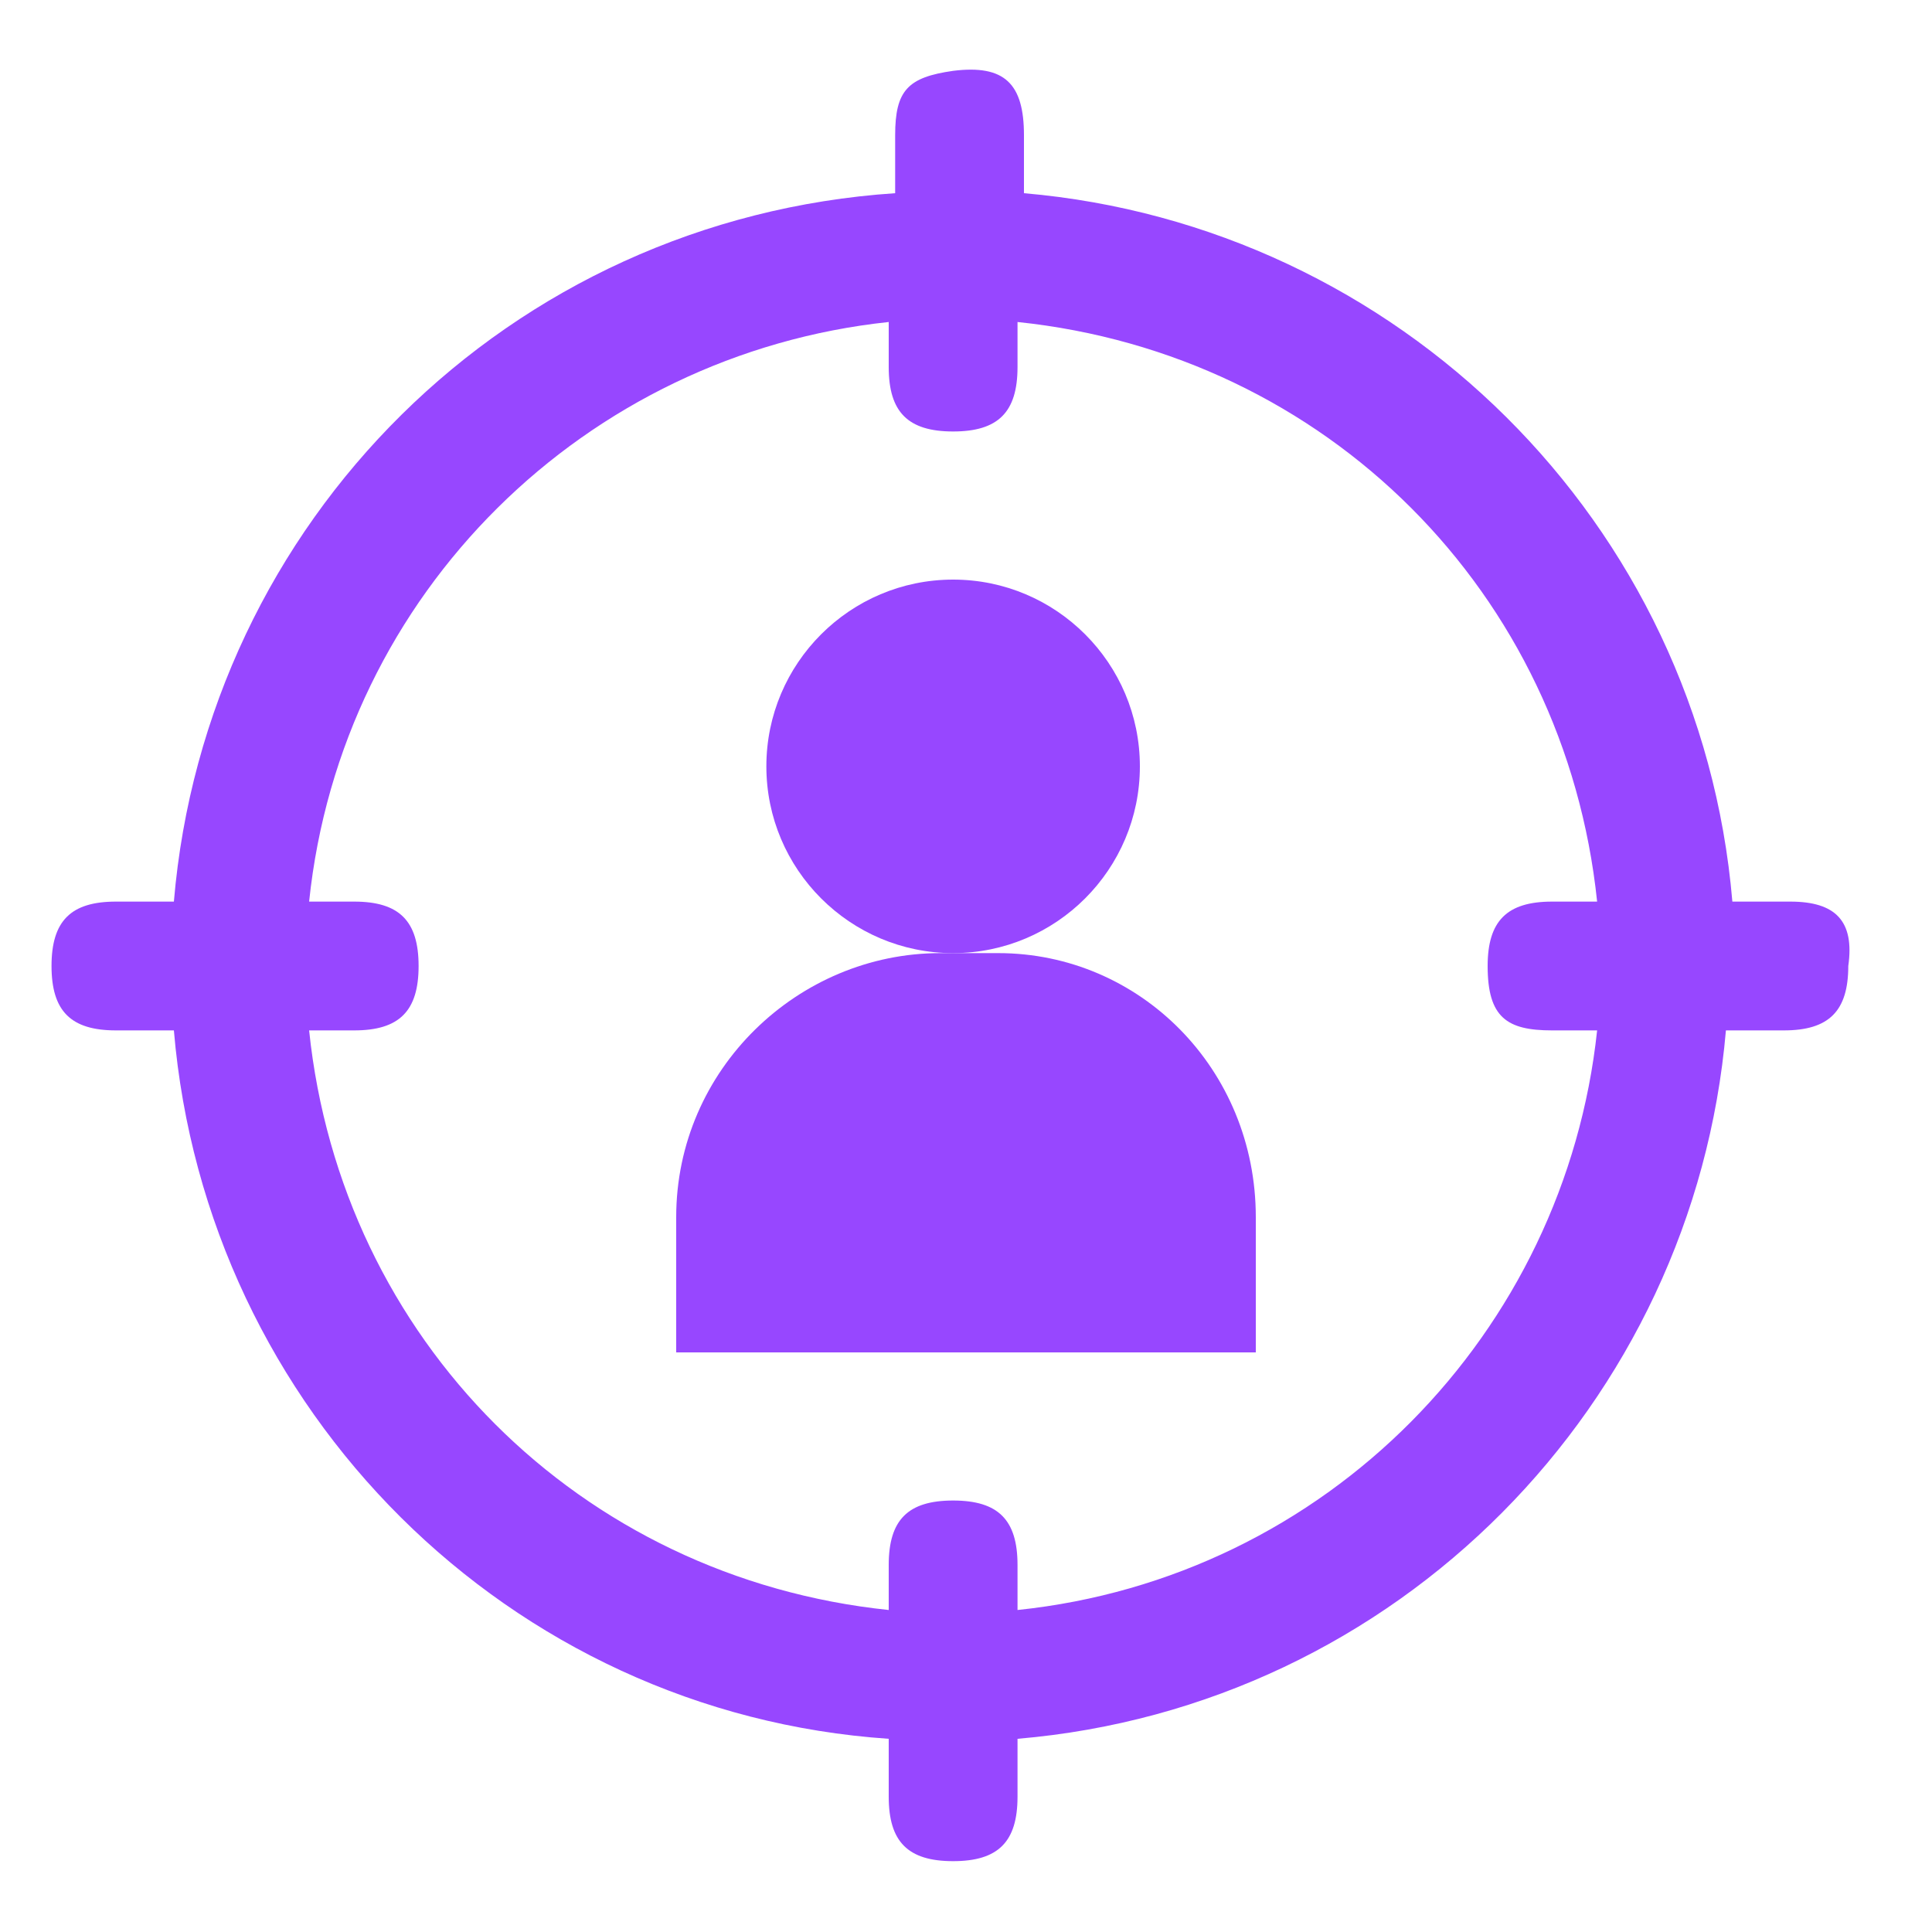
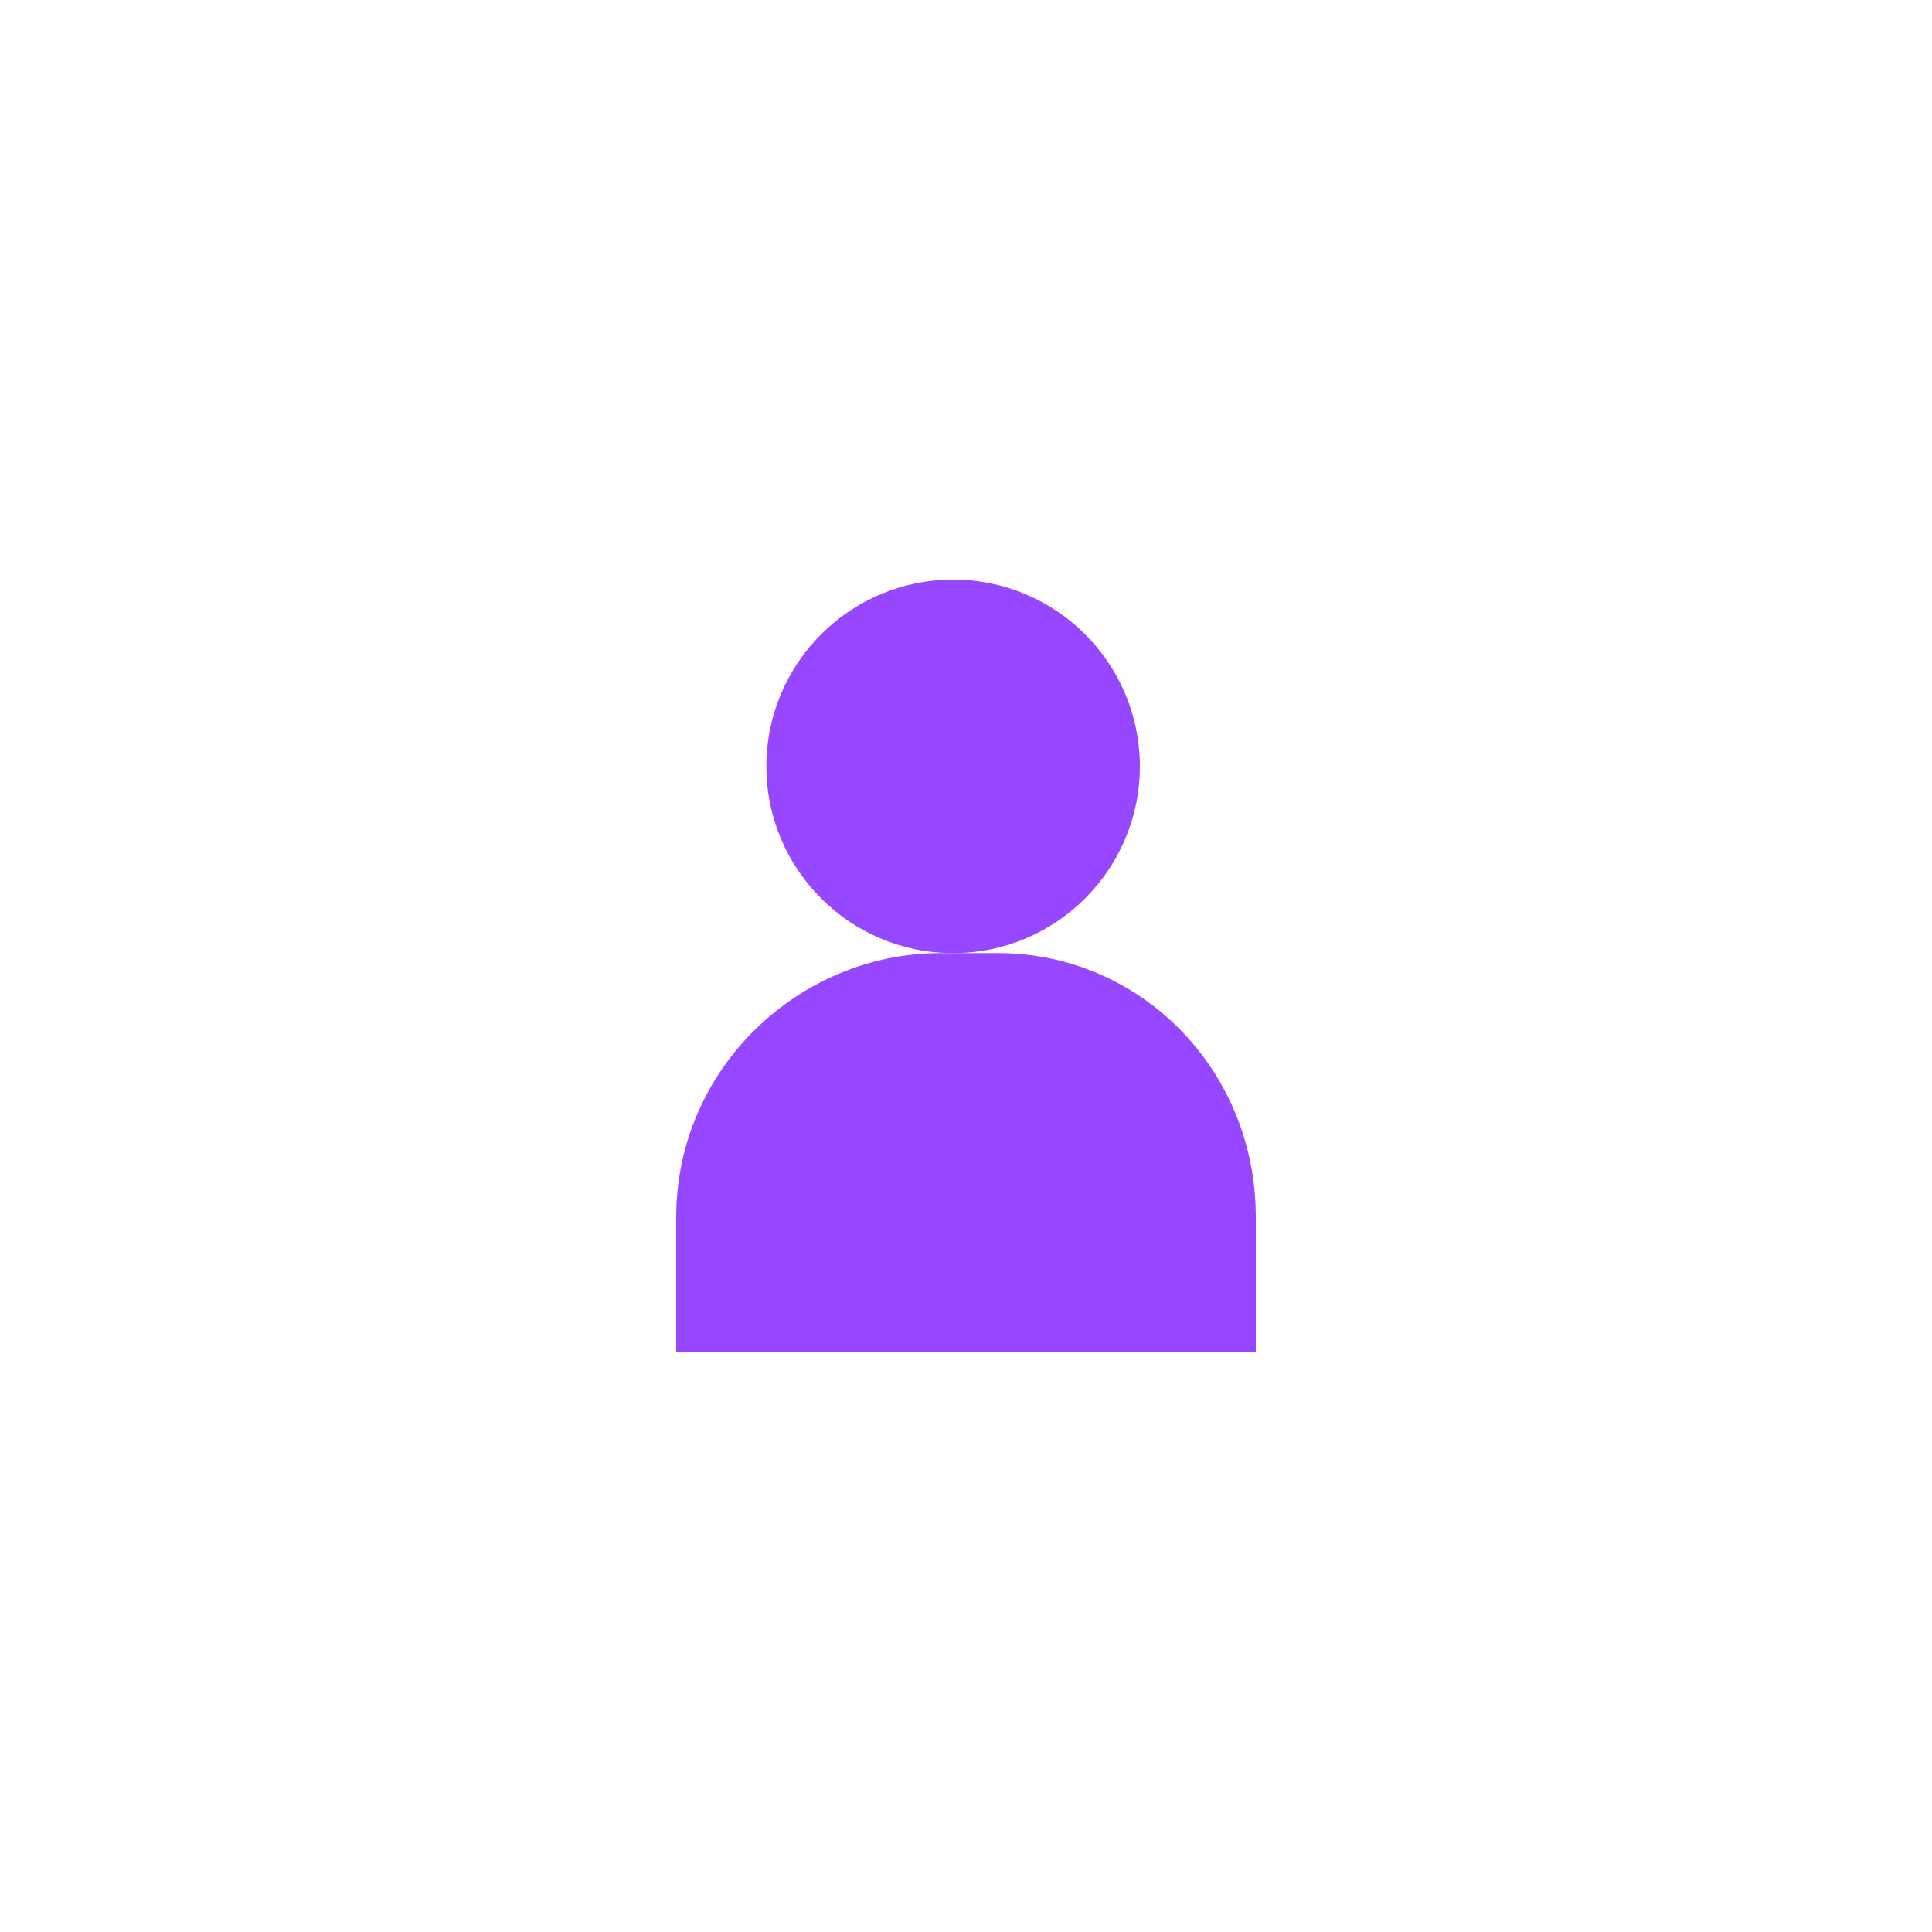
<svg xmlns="http://www.w3.org/2000/svg" width="30" height="30" viewBox="0 0 30 30" fill="none">
-   <path d="M27.8 14C27.5 14 27.2 14 26.9 14C26.4 8.1 21.7 3.5 15.9 3C15.9 2.7 15.9 2.4 15.9 2.1C15.9 1.3 15.6 1 14.8 1.1C14.1 1.2 13.9 1.4 13.9 2.1C13.9 2.4 13.9 2.7 13.9 3C7.9 3.4 3.2 8.1 2.7 14C2.4 14 2.1 14 1.8 14C1.1 14 0.8 14.3 0.8 15C0.8 15.7 1.1 16 1.8 16C2.1 16 2.4 16 2.7 16C3.2 21.9 7.9 26.6 13.8 27C13.8 27.3 13.8 27.6 13.8 27.9C13.8 28.6 14.1 28.9 14.8 28.9C15.5 28.9 15.8 28.6 15.8 27.9C15.8 27.6 15.8 27.3 15.8 27C21.7 26.5 26.3 21.8 26.8 16C27.1 16 27.4 16 27.7 16C28.4 16 28.7 15.7 28.7 15C28.8 14.3 28.5 14 27.8 14ZM24.1 16C24.3 16 24.6 16 24.8 16C24.3 20.7 20.6 24.5 15.8 25C15.8 24.8 15.8 24.5 15.8 24.3C15.8 23.6 15.5 23.3 14.8 23.3C14.1 23.3 13.8 23.6 13.8 24.3C13.8 24.5 13.8 24.8 13.8 25C9 24.5 5.3 20.8 4.8 16C5 16 5.3 16 5.5 16C6.2 16 6.5 15.7 6.5 15C6.5 14.3 6.2 14 5.5 14C5.3 14 5 14 4.8 14C5.3 9.2 9.1 5.5 13.8 5C13.8 5.2 13.8 5.5 13.8 5.7C13.8 6.4 14.1 6.7 14.8 6.7C15.5 6.7 15.8 6.4 15.8 5.7C15.8 5.5 15.8 5.2 15.8 5C20.6 5.5 24.3 9.2 24.8 14C24.6 14 24.3 14 24.1 14C23.4 14 23.1 14.3 23.1 15C23.1 15.8 23.4 16 24.1 16Z" fill="#9747FF" />
  <path d="M14.8 14.8C16.4 14.8 17.7 13.5 17.7 11.9C17.7 10.3 16.4 9 14.8 9C13.2 9 11.9 10.3 11.9 11.9C11.9 13.5 13.2 14.8 14.8 14.8Z" fill="#9747FF" />
-   <path d="M15.5 14.8C15.2 14.8 14.9 14.8 14.6 14.8C12.4 14.8 10.5 16.6 10.5 18.9C10.5 19.6 10.5 20.3 10.5 21C13.5 21 16.5 21 19.5 21C19.5 20.3 19.5 19.6 19.5 18.9C19.5 16.6 17.7 14.8 15.5 14.8Z" fill="#9747FF" />
+   <path d="M15.5 14.8C15.2 14.8 14.9 14.8 14.6 14.8C12.4 14.8 10.5 16.6 10.5 18.9C10.5 19.6 10.5 20.3 10.5 21C13.5 21 16.5 21 19.5 21C19.5 20.3 19.5 19.6 19.5 18.9C19.5 16.6 17.7 14.8 15.5 14.8" fill="#9747FF" />
</svg>